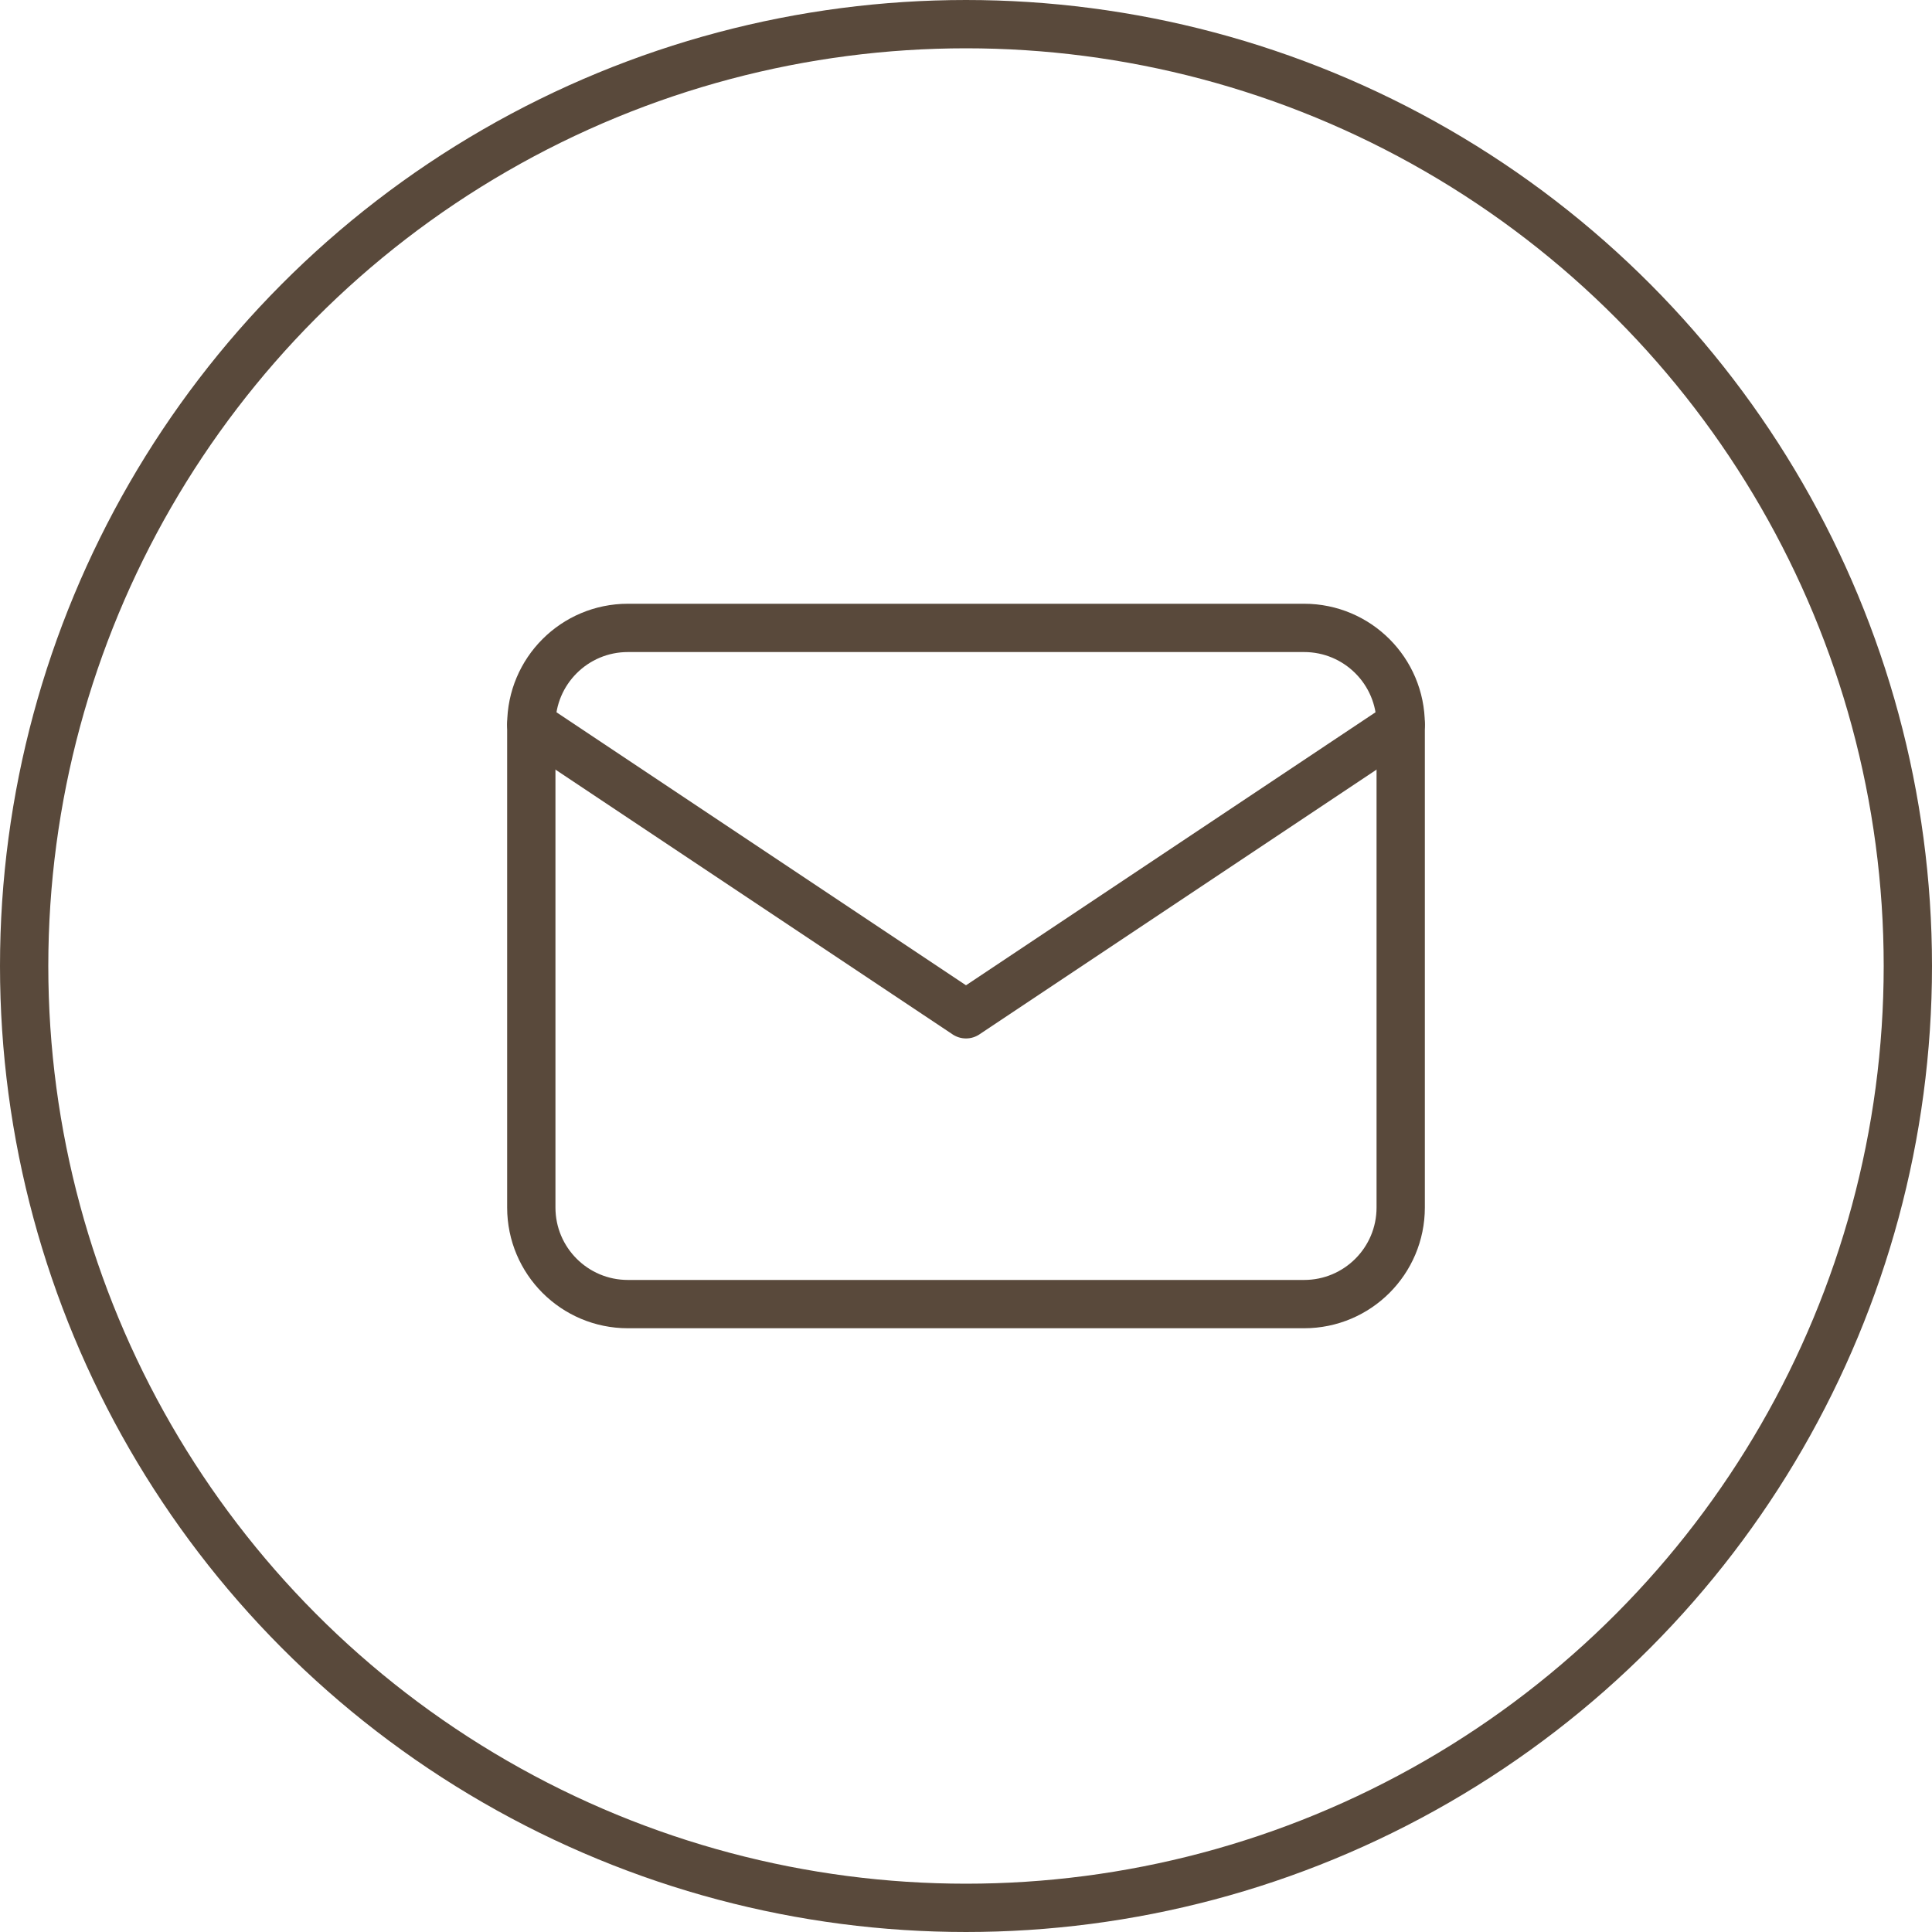
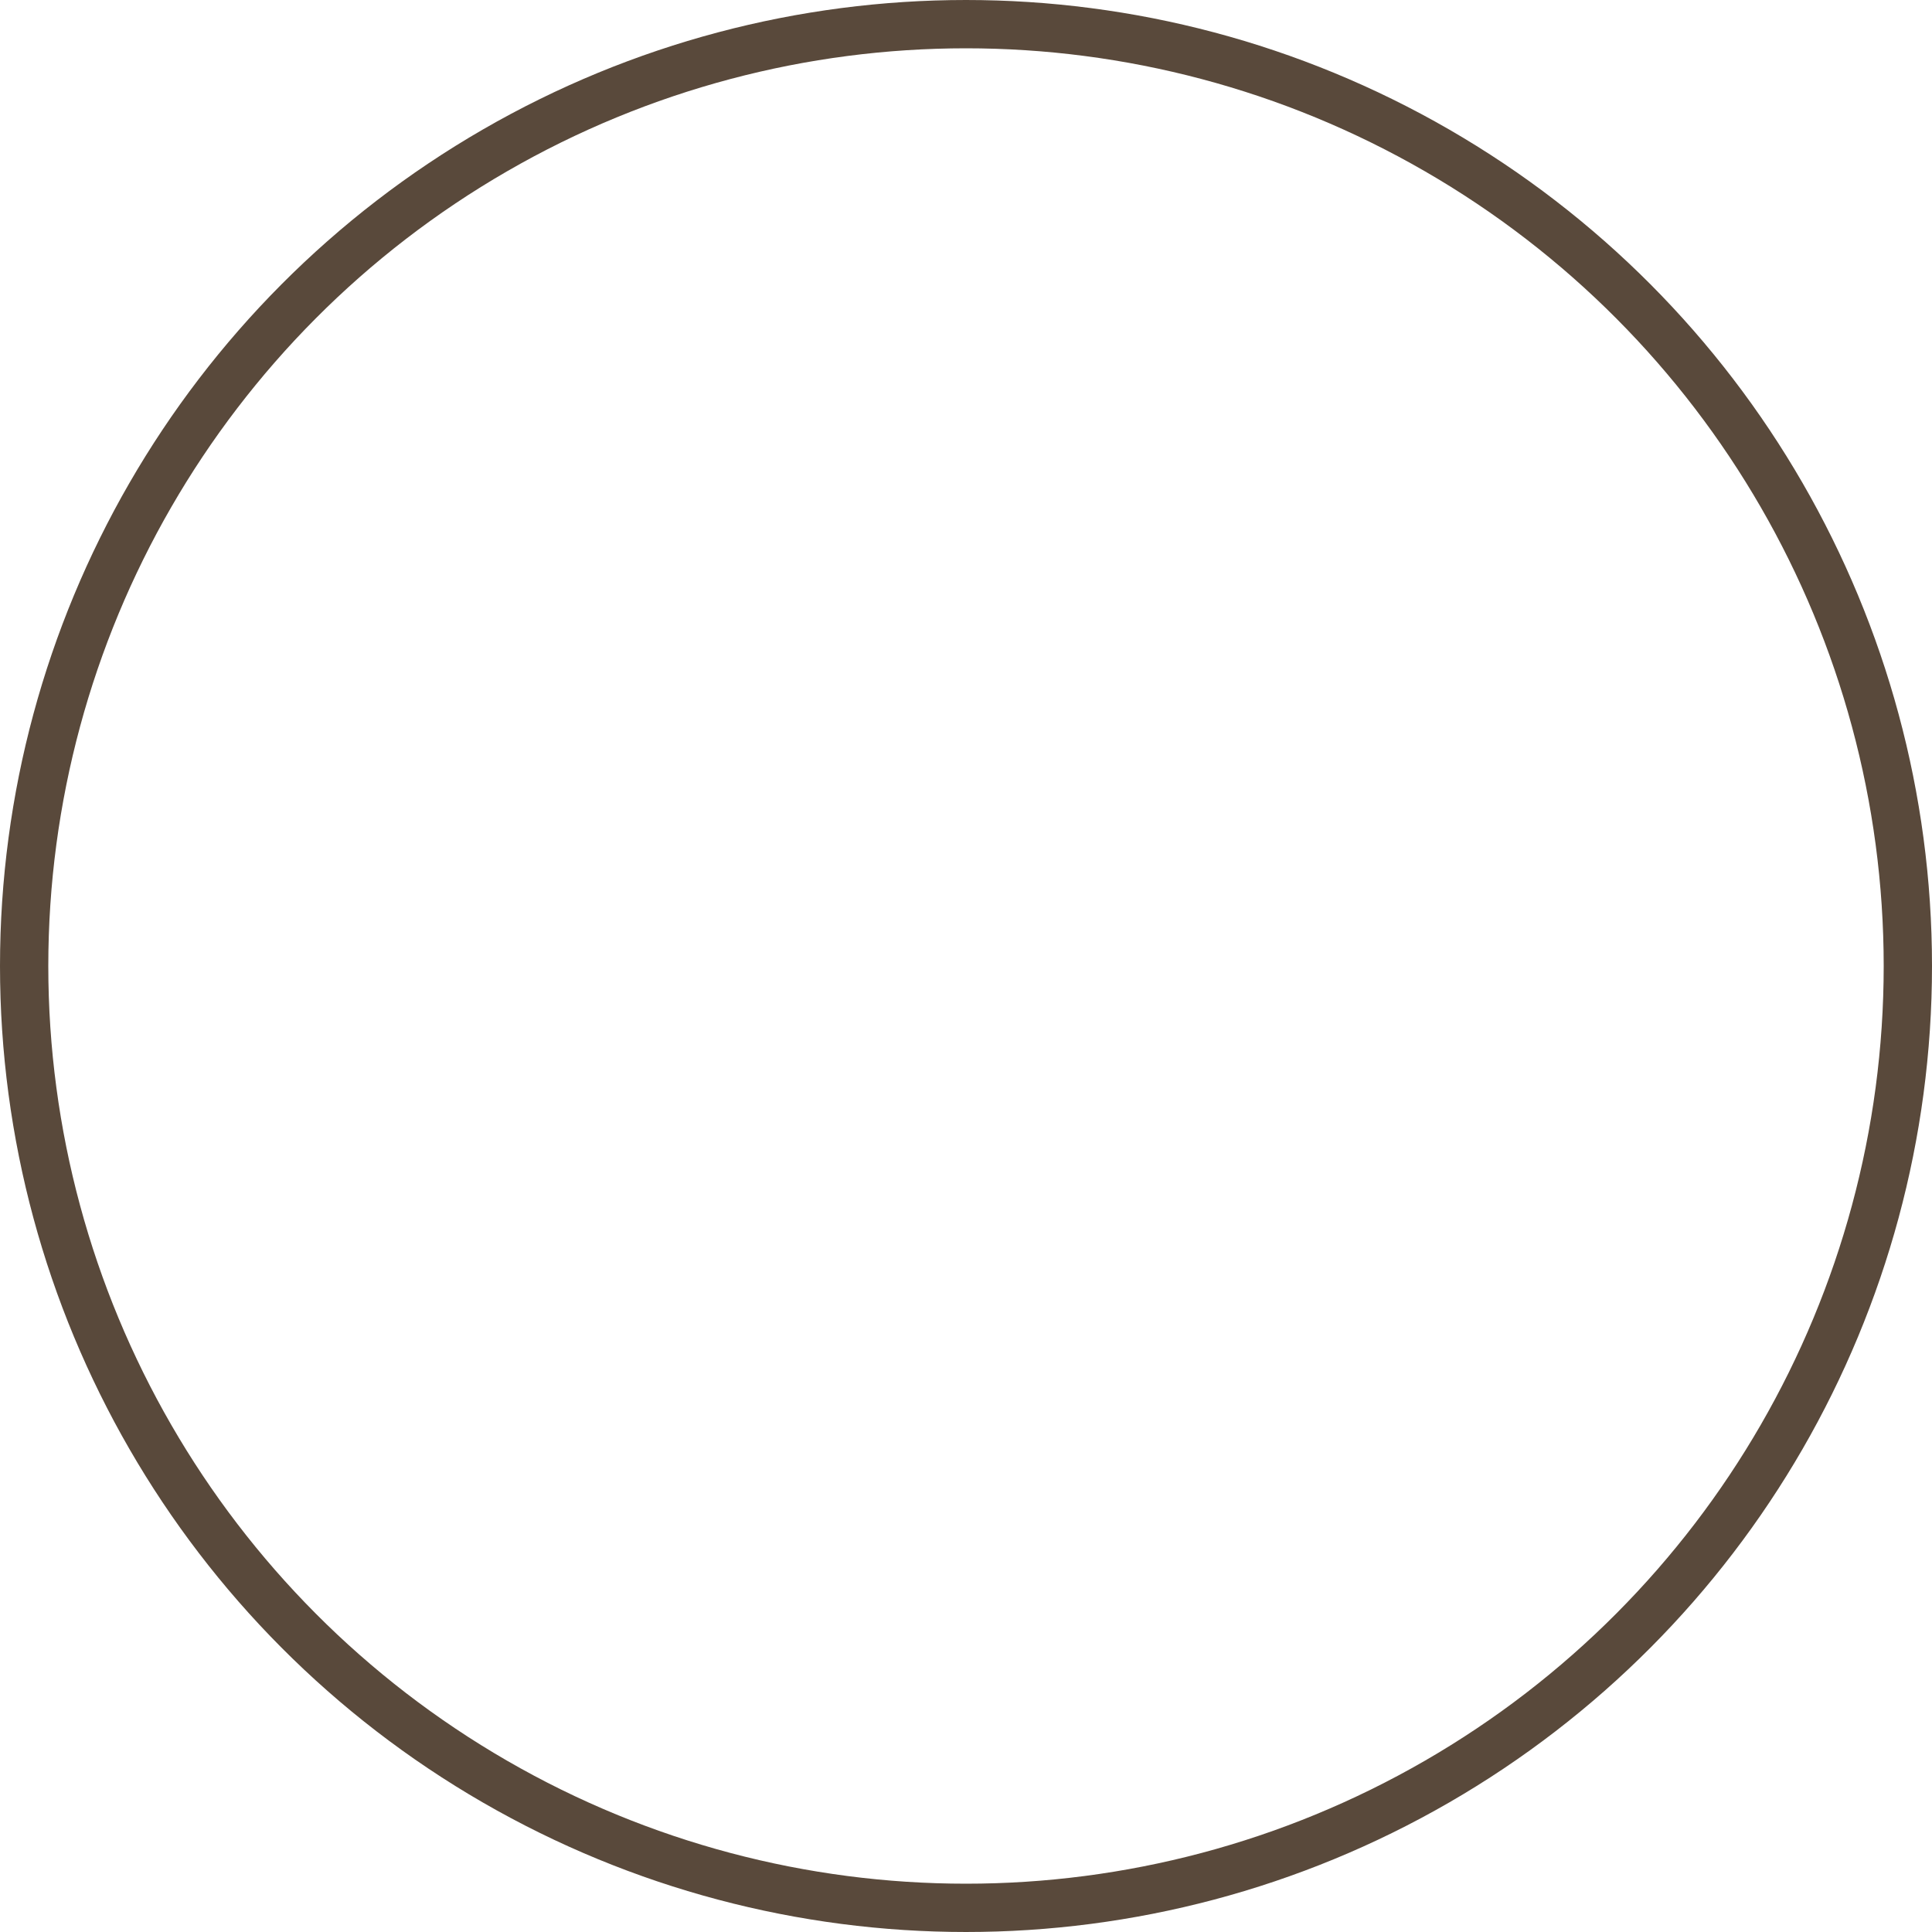
<svg xmlns="http://www.w3.org/2000/svg" width="40" height="40" viewBox="0 0 40 40" fill="none">
  <circle cx="20" cy="20" r="19.5" stroke="#59493B" />
  <g clip-path="url(#clip0_4172_2505)">
-     <path d="M27 13H13C11.895 13 11 13.895 11 15V25C11 26.105 11.895 27 13 27H27C28.105 27 29 26.105 29 25V15C29 13.895 28.105 13 27 13Z" stroke="#59493B" stroke-linecap="round" stroke-linejoin="round" />
-     <path d="M11 15L20 21L29 15" stroke="#59493B" stroke-linecap="round" stroke-linejoin="round" />
-   </g>
+     </g>
  <defs>
    <clipPath id="clip0_4172_2505">
-       <rect width="24" height="24" fill="white" transform="translate(8 8)" />
-     </clipPath>
+       </clipPath>
  </defs>
</svg>